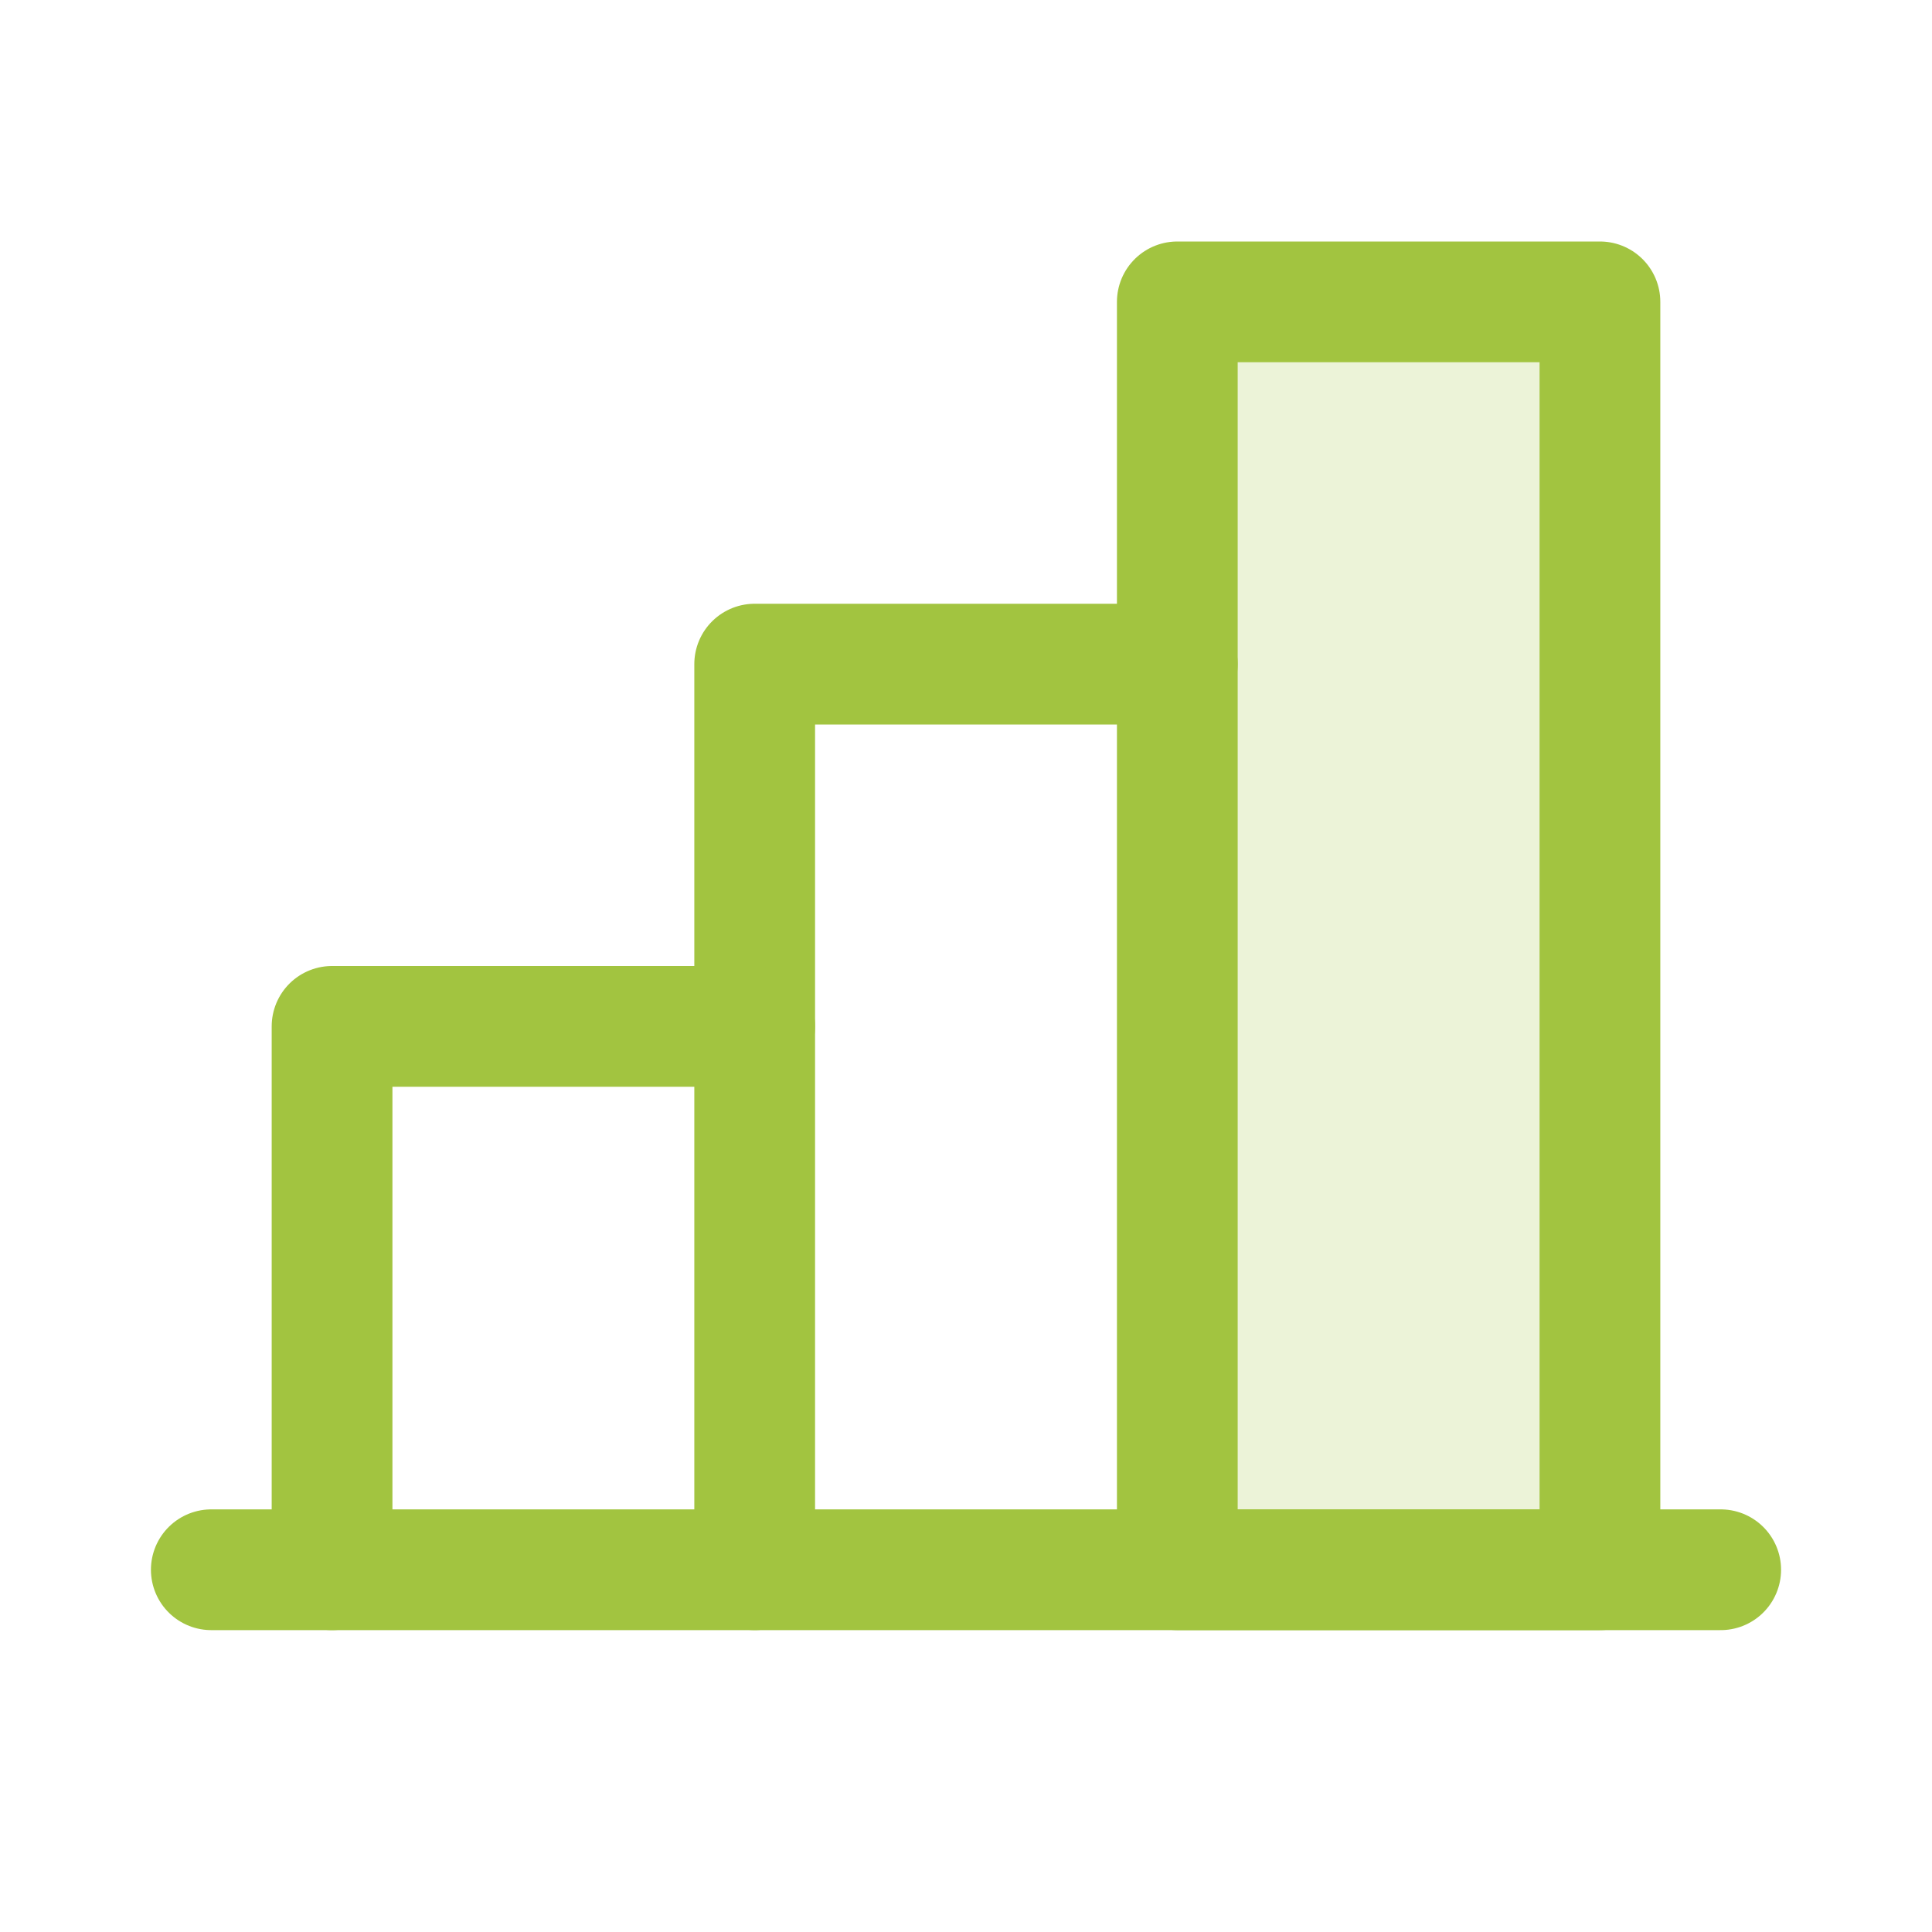
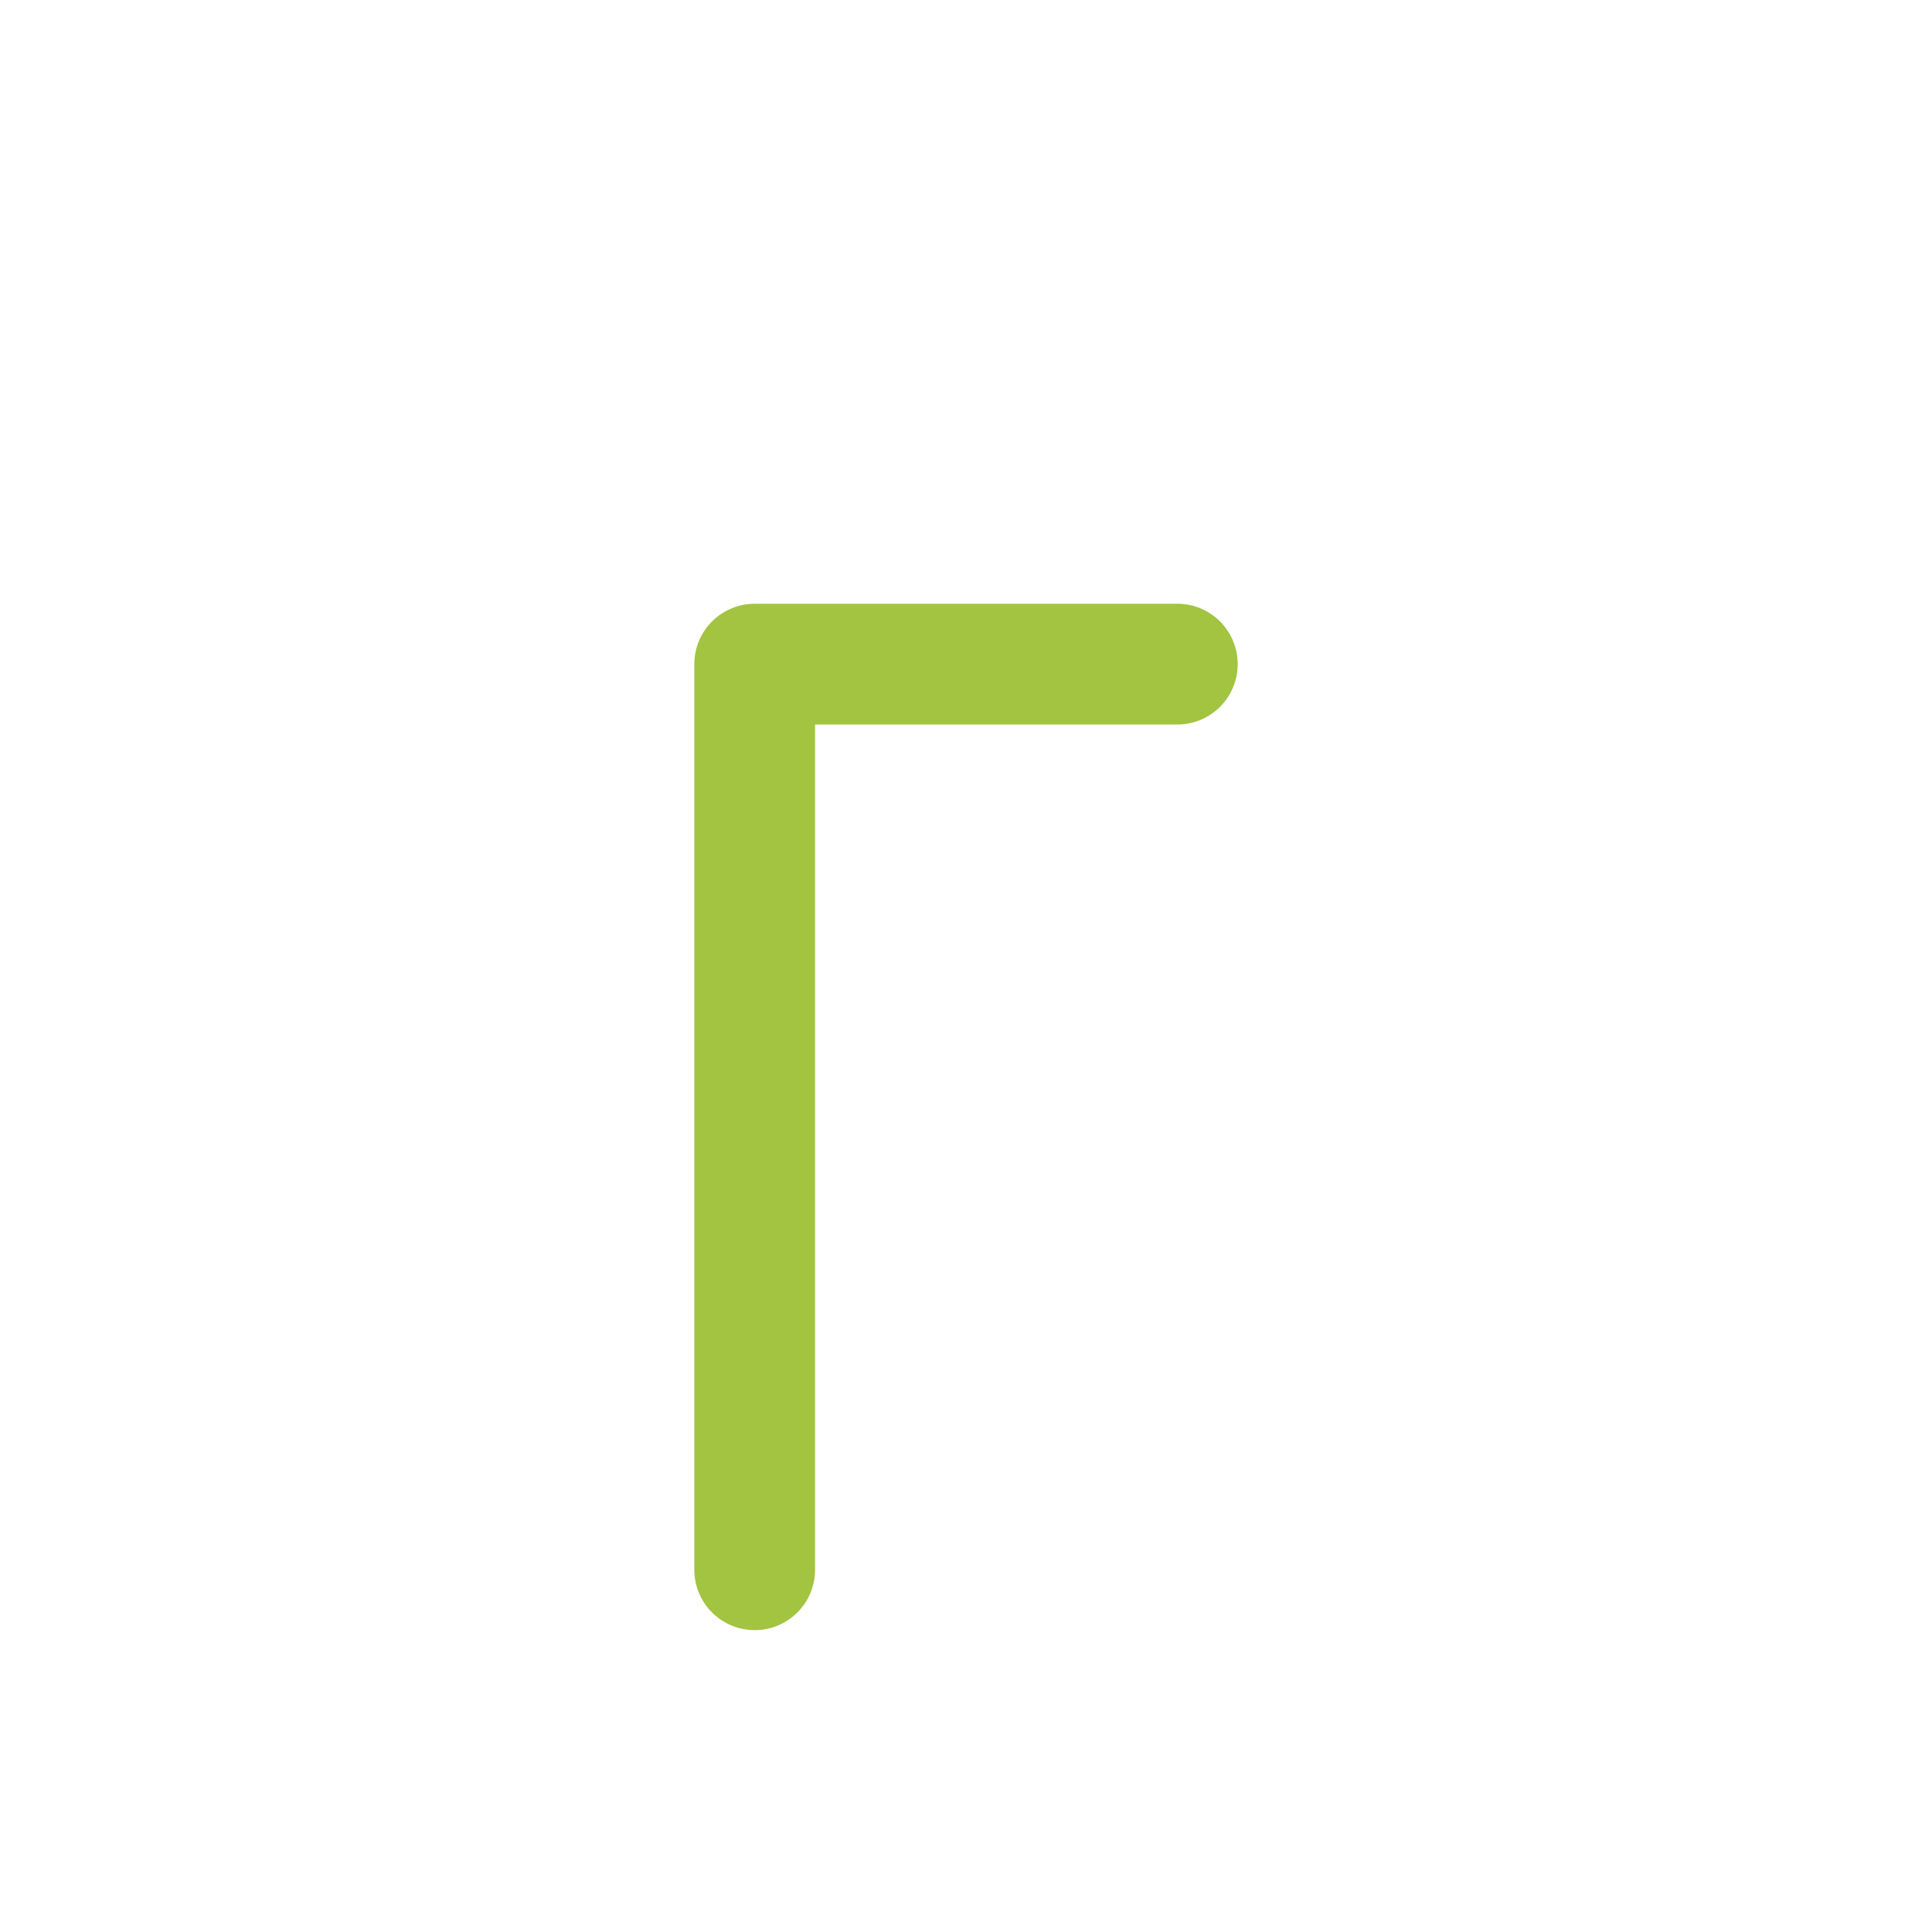
<svg xmlns="http://www.w3.org/2000/svg" width="24" height="24" viewBox="0 0 24 24" fill="none">
-   <path opacity="0.2" d="M19.875 3.75H14.625V19.5H19.875V3.75Z" fill="#A2C440" />
-   <path d="M21.375 19.5H2.625" stroke="#A2C440" stroke-width="1.5" stroke-linecap="round" stroke-linejoin="round" />
+   <path opacity="0.2" d="M19.875 3.75H14.625H19.875V3.75Z" fill="#A2C440" />
  <path d="M9.375 19.5V8.25H14.625" stroke="#A2C440" stroke-width="1.5" stroke-linecap="round" stroke-linejoin="round" />
-   <path d="M19.875 3.75H14.625V19.5H19.875V3.75Z" stroke="#A2C440" stroke-width="1.5" stroke-linecap="round" stroke-linejoin="round" />
-   <path d="M4.125 19.5V12.75H9.375" stroke="#A2C440" stroke-width="1.5" stroke-linecap="round" stroke-linejoin="round" />
</svg>